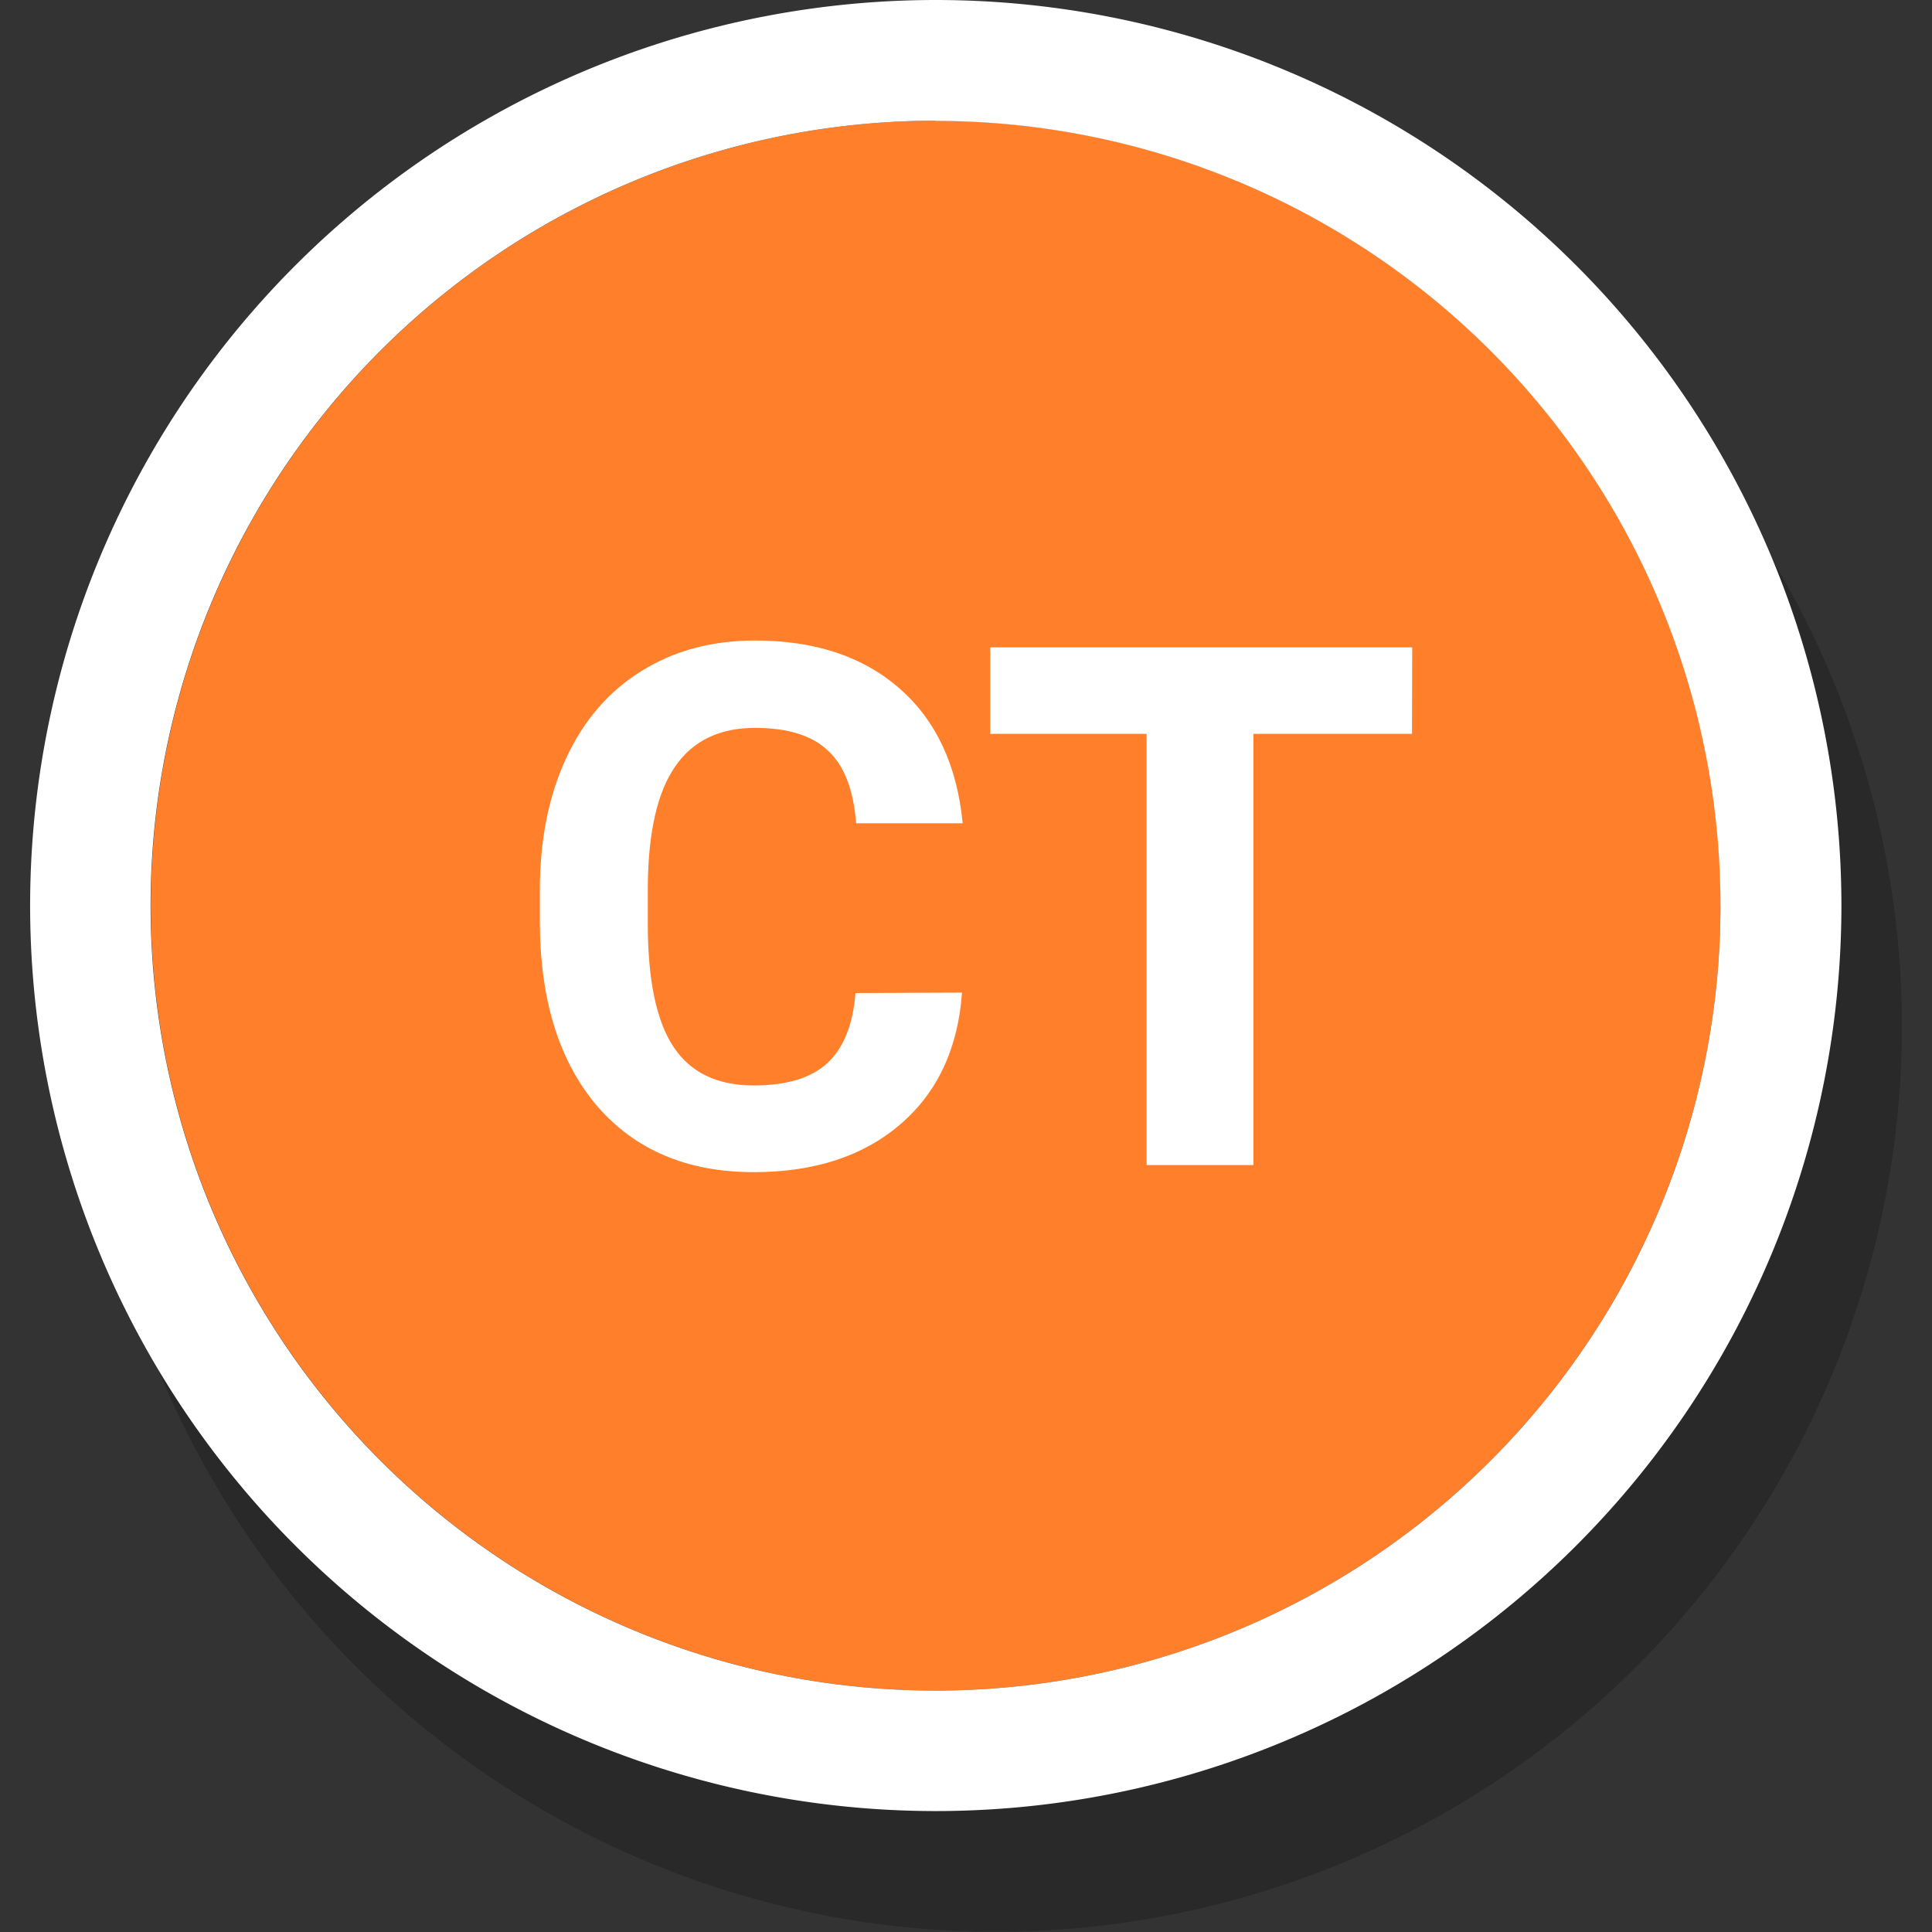
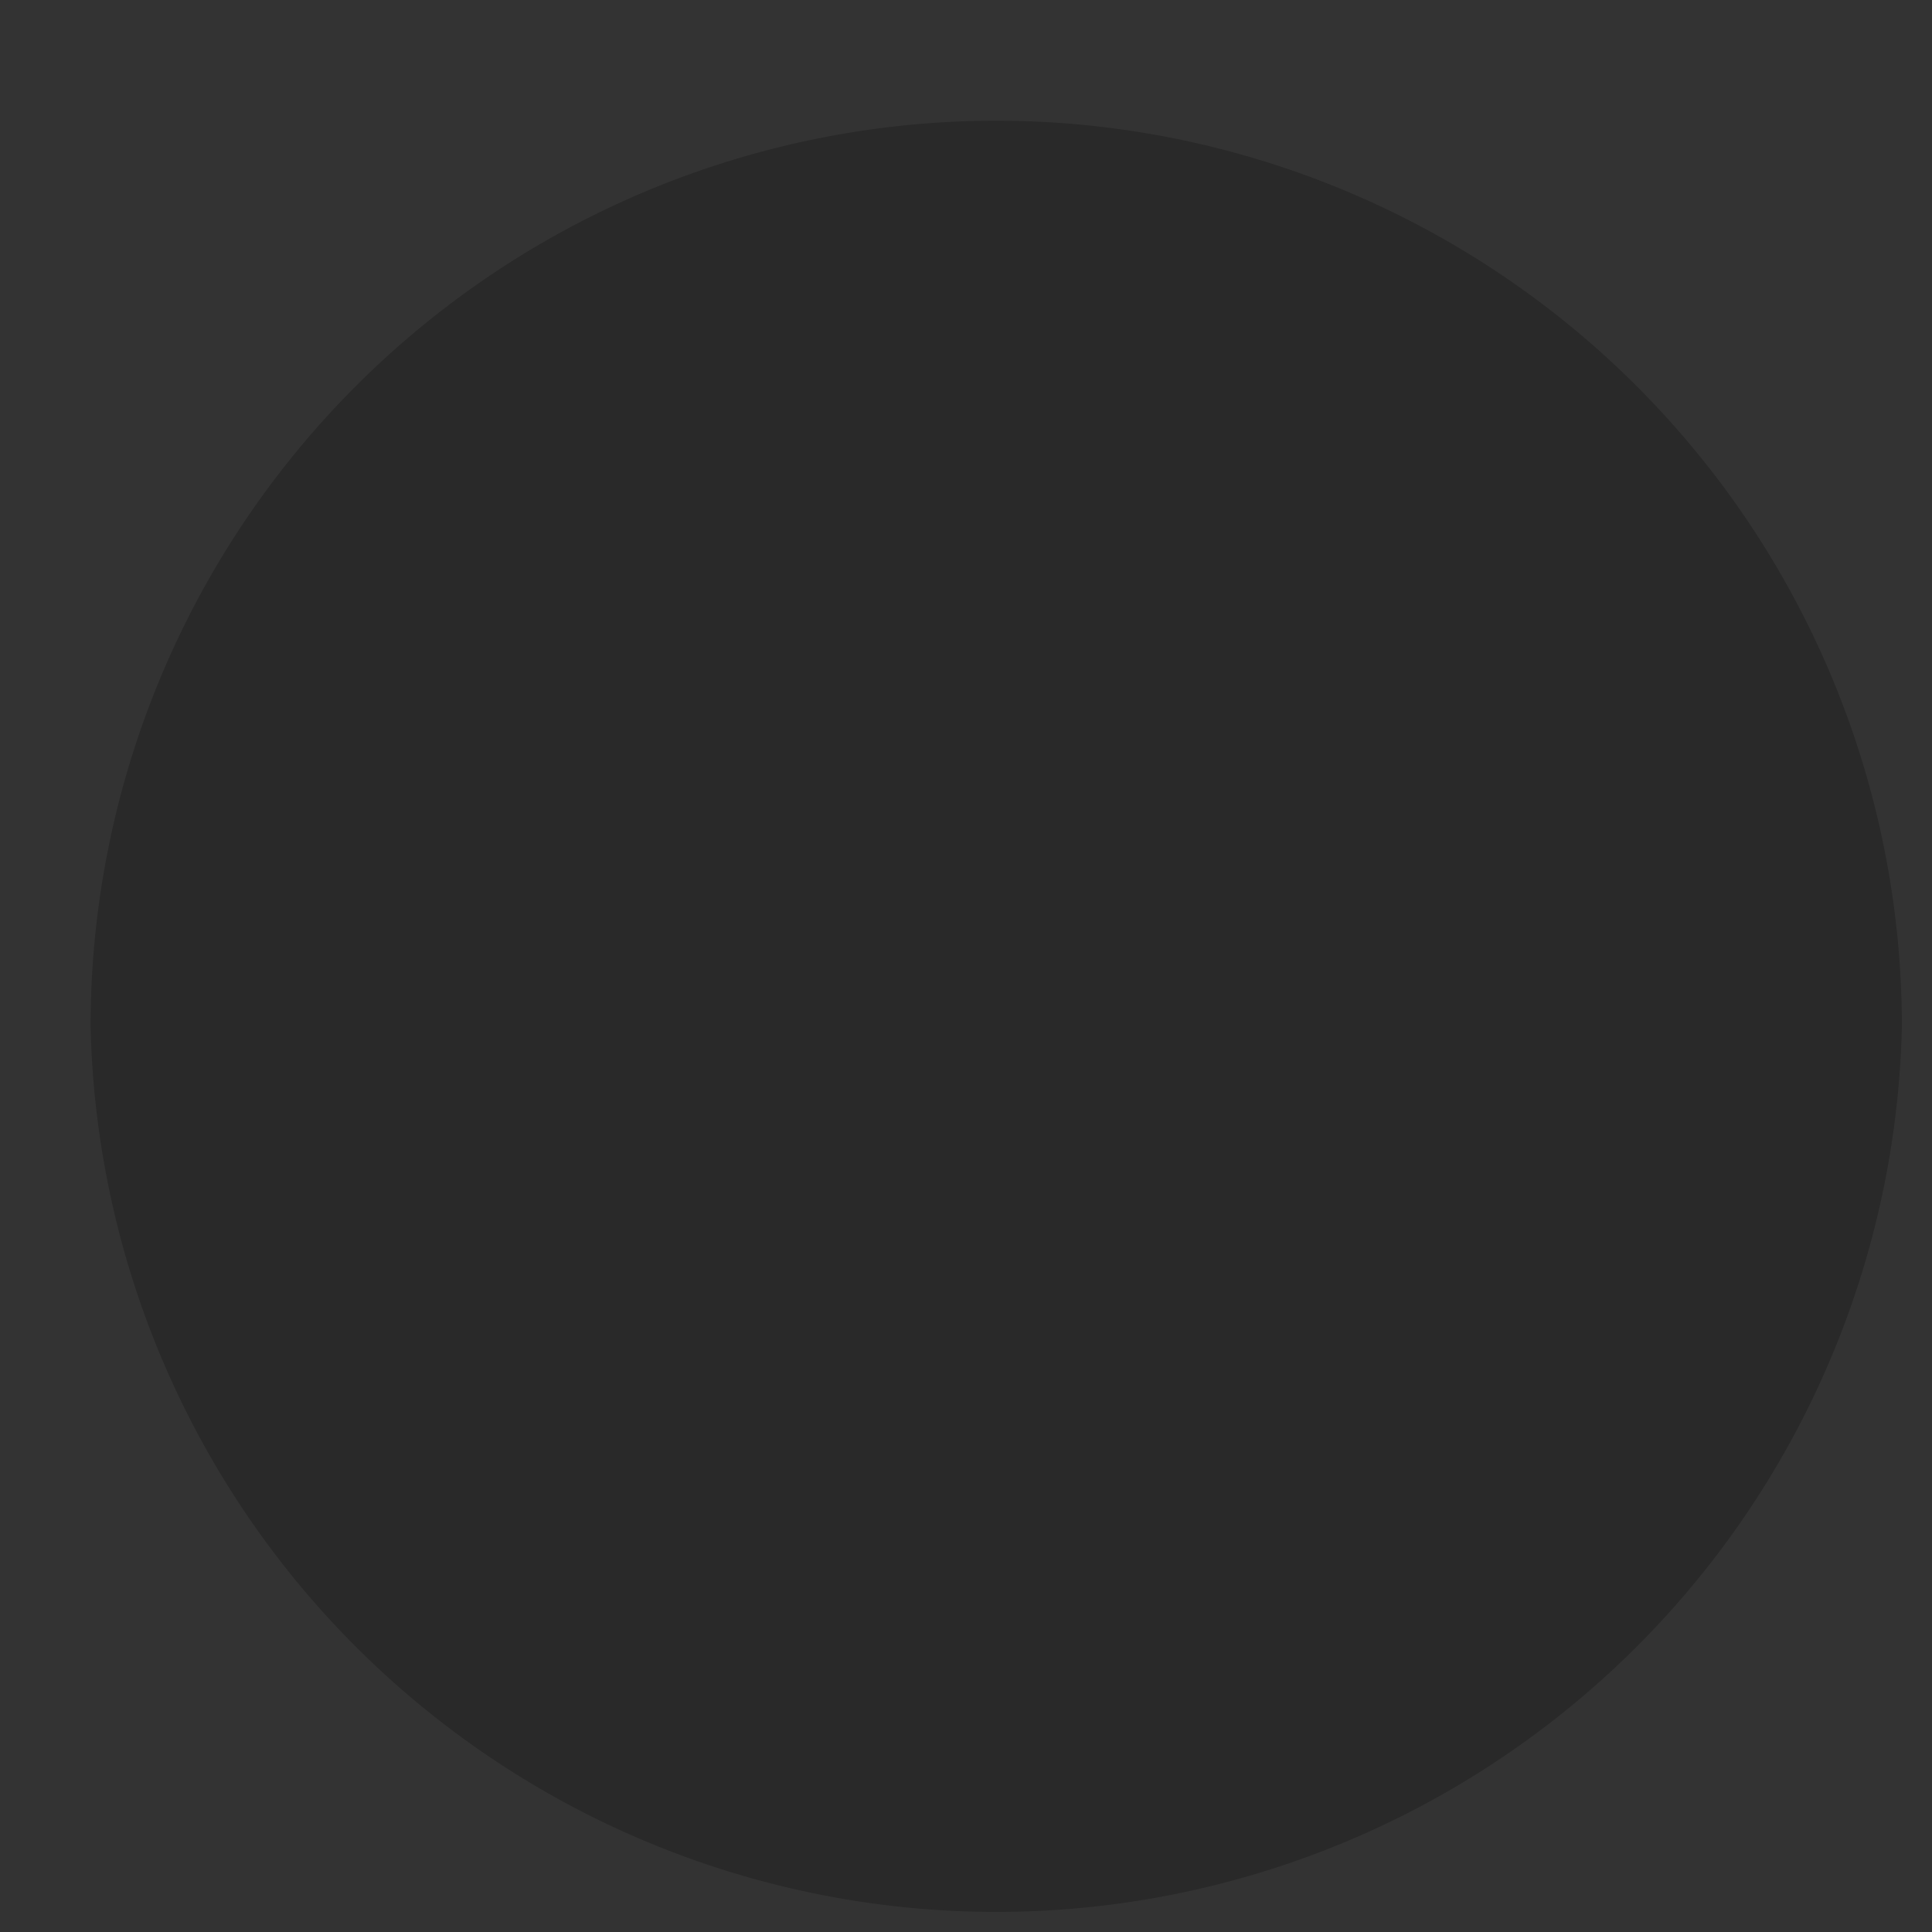
<svg xmlns="http://www.w3.org/2000/svg" width="32" height="32" viewBox="0 0 8.467 8.467">
  <rect x="0" y="0" width="8.467" height="8.467" fill="#333333" stroke="none" />
-   <path fill="none" d="M0 0h8.467v8.467H0z" opacity=".5" />
  <g fill="#fff" aria-label="CT">
-     <path fill="#000" d="M8.335 4.498a3.97 3.97 0 0 1-3.969 3.968A3.97 3.97 0 0 1 .397 4.498 3.97 3.97 0 0 1 4.367.529a3.97 3.97 0 0 1 3.968 3.969" opacity=".2" />
-     <path fill="#ff7f2a" d="M7.54 3.969a3.44 3.44 0 0 1-3.439 3.44 3.44 3.44 0 0 1-3.44-3.44 3.44 3.44 0 0 1 3.44-3.44 3.44 3.44 0 0 1 3.44 3.44" />
-     <path d="M4.101 0A3.97 3.97 0 0 0 .132 3.969a3.97 3.97 0 0 0 3.97 3.968A3.97 3.97 0 0 0 8.07 3.97 3.97 3.97 0 0 0 4.1 0m0 .53a3.44 3.44 0 0 1 3.44 3.439 3.44 3.44 0 0 1-3.44 3.44 3.44 3.44 0 0 1-3.44-3.44A3.44 3.44 0 0 1 4.1.529" />
-     <path d="M4.216 4.35q-.026.367-.27.577t-.643.21q-.437 0-.688-.292-.249-.295-.249-.808V3.9q0-.328.115-.577.116-.25.33-.382.214-.134.498-.134.393 0 .633.21t.277.591h-.467q-.017-.22-.123-.318-.105-.1-.32-.1-.234 0-.35.169-.116.167-.12.519v.171q0 .368.112.538t.352.17q.217 0 .323-.098.107-.1.123-.307zm1.972-1.134h-.695v1.89h-.468v-1.89H4.34v-.379h1.849z" />
+     <path fill="#000" d="M8.335 4.498A3.97 3.97 0 0 1 .397 4.498 3.97 3.97 0 0 1 4.367.529a3.97 3.97 0 0 1 3.968 3.969" opacity=".2" />
  </g>
</svg>